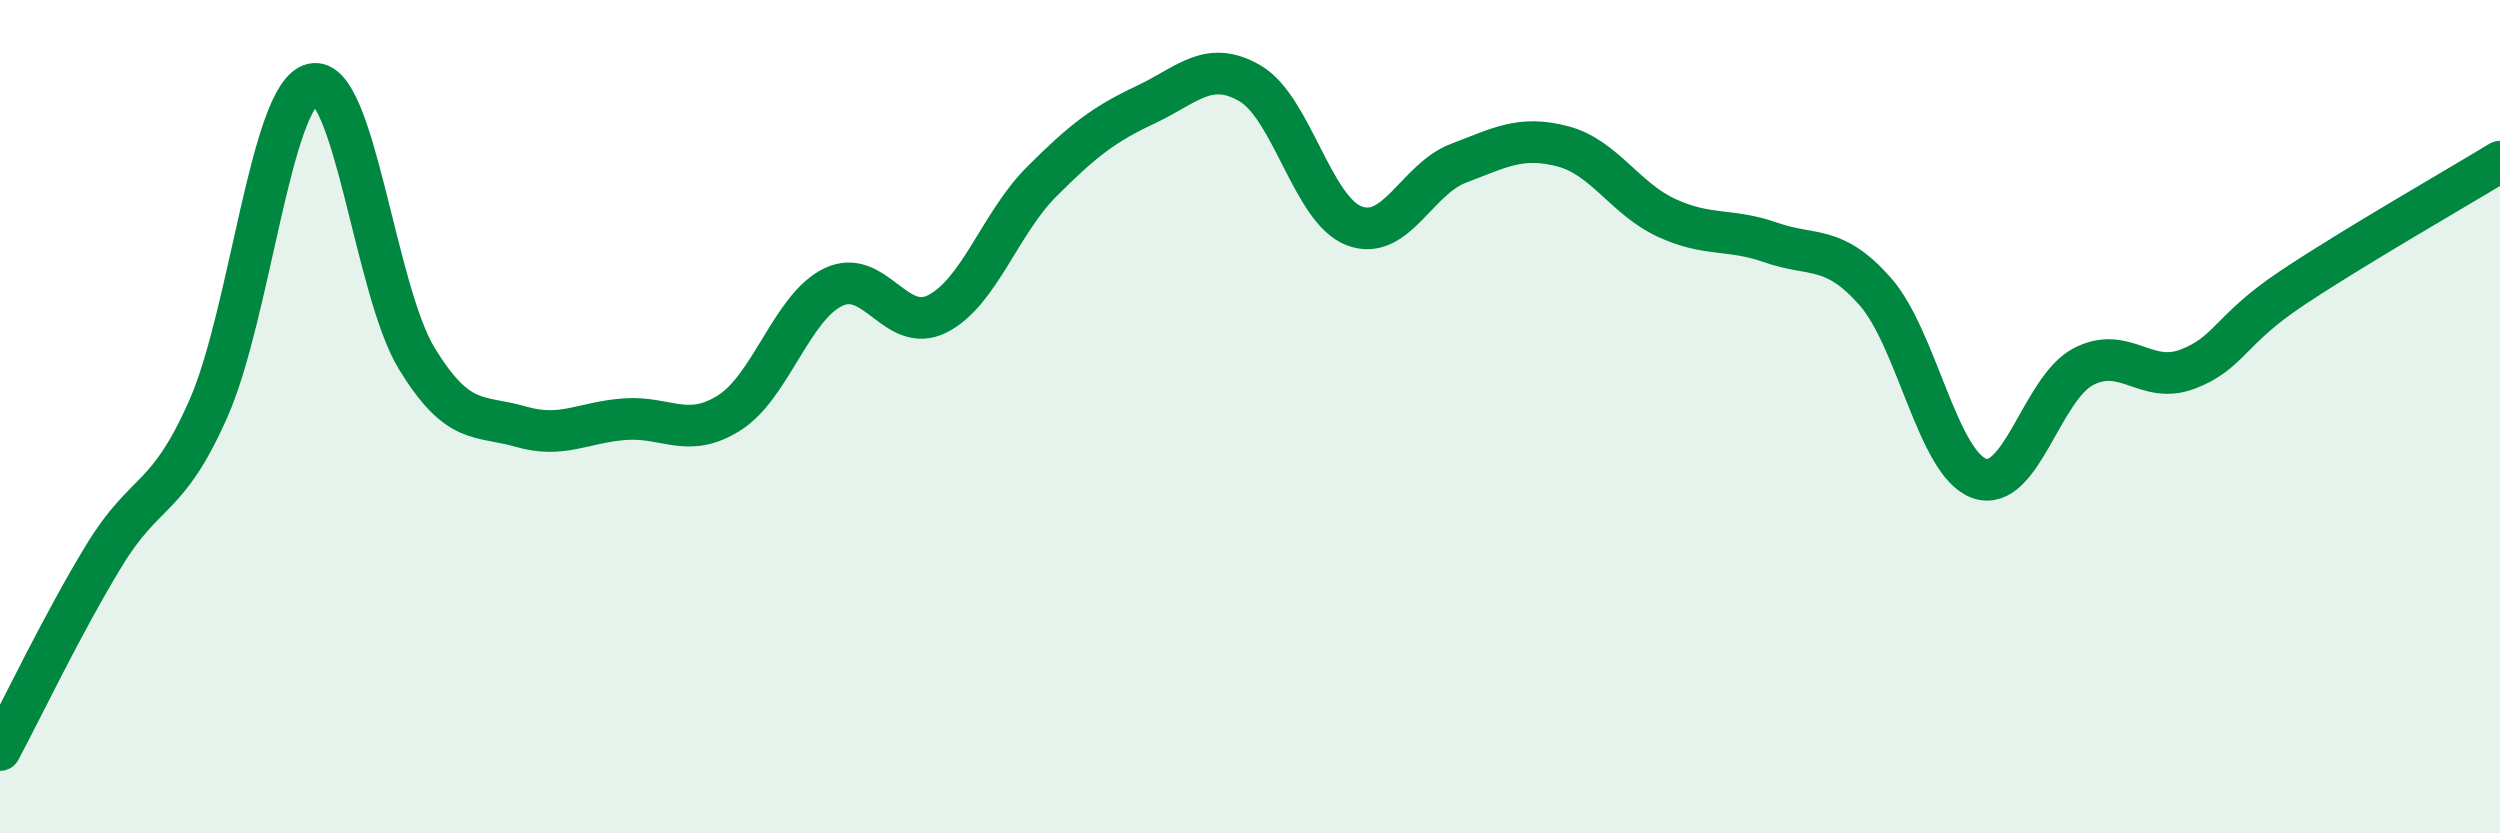
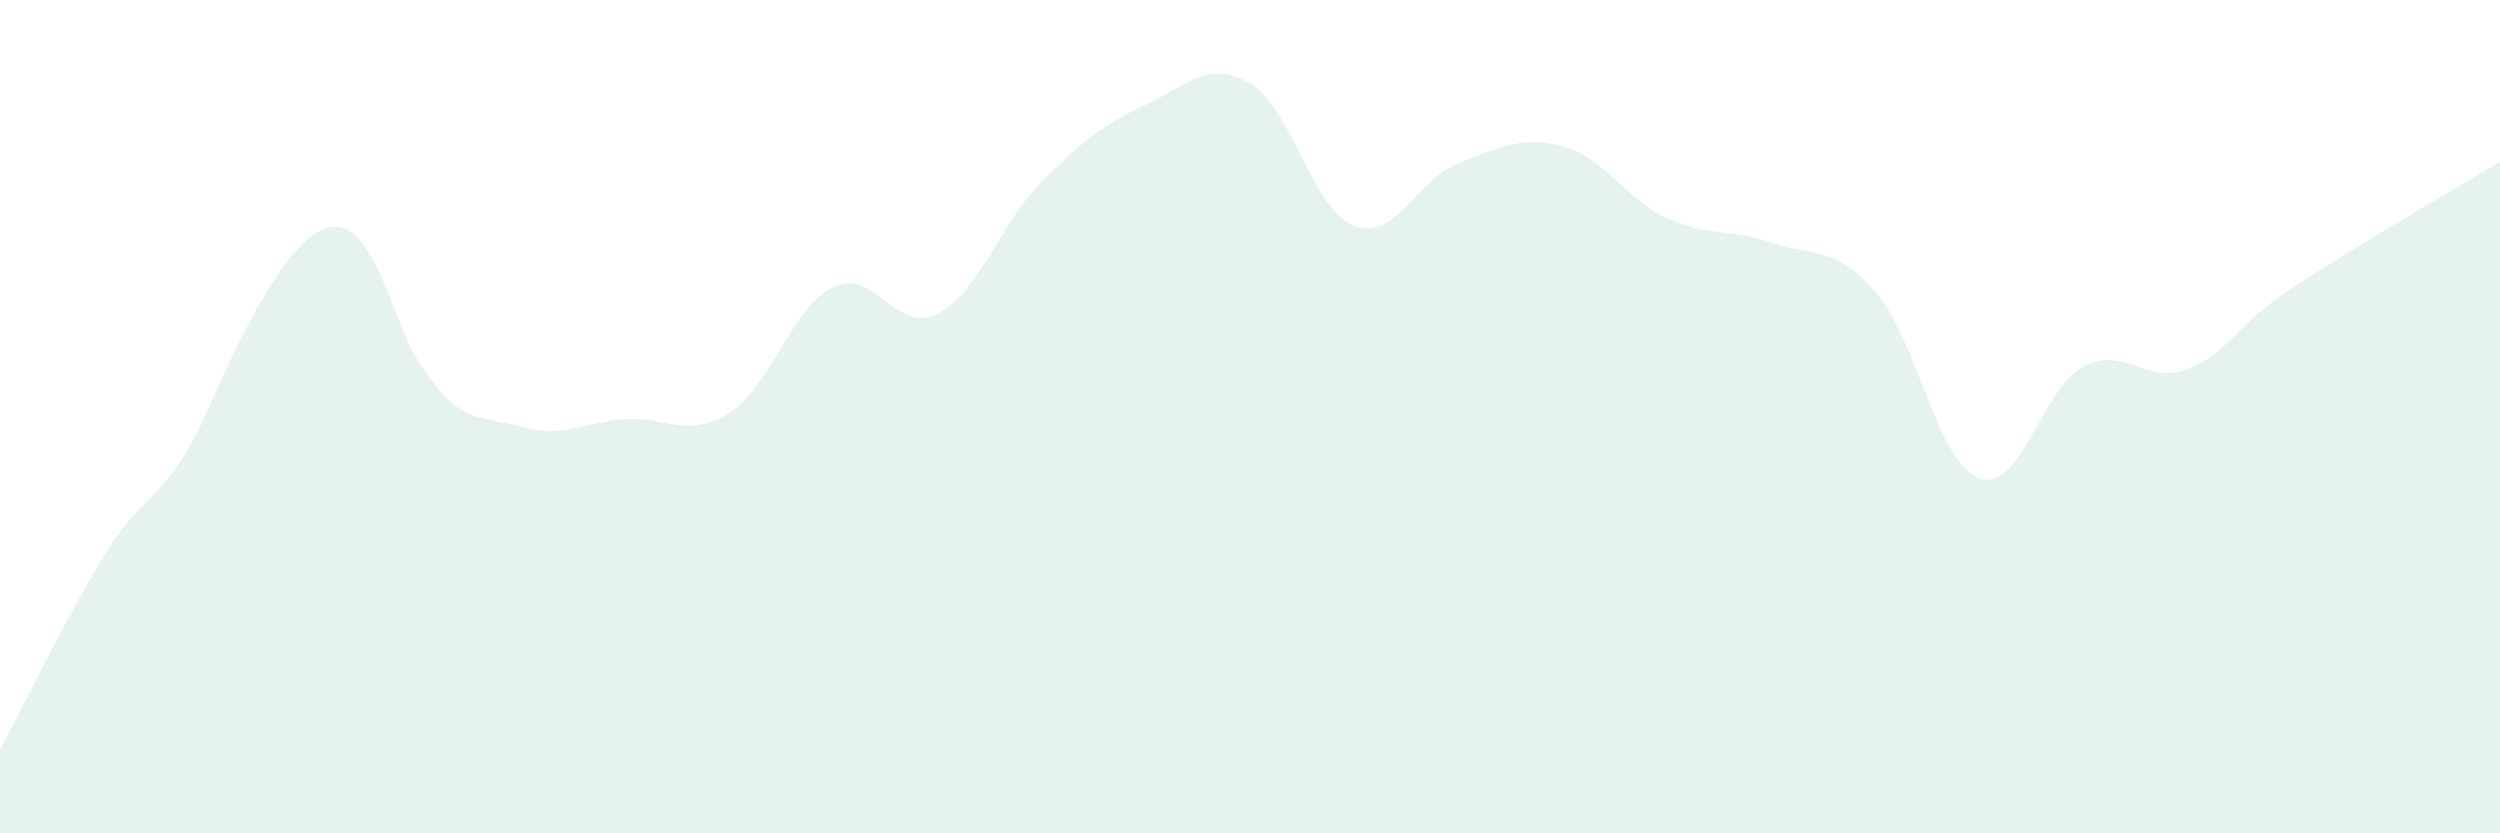
<svg xmlns="http://www.w3.org/2000/svg" width="60" height="20" viewBox="0 0 60 20">
-   <path d="M 0,18 C 0.5,17.07 1.5,14.97 2.5,13.33 C 3.5,11.69 4,12.07 5,9.81 C 6,7.55 6.5,2.26 7.5,2.02 C 8.5,1.78 9,6.96 10,8.6 C 11,10.24 11.5,9.95 12.5,10.24 C 13.5,10.53 14,10.13 15,10.06 C 16,9.99 16.5,10.54 17.5,9.91 C 18.5,9.28 19,7.37 20,6.89 C 21,6.41 21.5,8.04 22.5,7.53 C 23.5,7.02 24,5.36 25,4.36 C 26,3.36 26.5,2.98 27.5,2.51 C 28.5,2.04 29,1.42 30,2 C 31,2.58 31.5,5.04 32.5,5.42 C 33.5,5.8 34,4.3 35,3.92 C 36,3.54 36.5,3.25 37.5,3.51 C 38.5,3.77 39,4.77 40,5.23 C 41,5.69 41.5,5.47 42.5,5.82 C 43.5,6.17 44,5.86 45,6.99 C 46,8.12 46.5,11.12 47.5,11.48 C 48.5,11.84 49,9.32 50,8.8 C 51,8.28 51.5,9.24 52.5,8.86 C 53.5,8.48 53.5,7.92 55,6.92 C 56.5,5.92 59,4.49 60,3.88L60 20L0 20Z" fill="#008740" opacity="0.1" stroke-linecap="round" stroke-linejoin="round" />
-   <path d="M 0,18 C 0.5,17.07 1.5,14.97 2.5,13.33 C 3.5,11.69 4,12.07 5,9.81 C 6,7.55 6.5,2.26 7.5,2.02 C 8.5,1.78 9,6.96 10,8.6 C 11,10.24 11.5,9.95 12.5,10.24 C 13.5,10.53 14,10.13 15,10.06 C 16,9.99 16.5,10.54 17.5,9.91 C 18.5,9.28 19,7.37 20,6.89 C 21,6.41 21.5,8.04 22.5,7.53 C 23.5,7.02 24,5.36 25,4.36 C 26,3.36 26.5,2.98 27.5,2.51 C 28.5,2.04 29,1.42 30,2 C 31,2.58 31.5,5.04 32.5,5.42 C 33.5,5.8 34,4.3 35,3.92 C 36,3.54 36.5,3.25 37.5,3.51 C 38.5,3.77 39,4.77 40,5.23 C 41,5.69 41.5,5.47 42.5,5.82 C 43.5,6.17 44,5.86 45,6.99 C 46,8.12 46.5,11.12 47.5,11.48 C 48.5,11.84 49,9.32 50,8.8 C 51,8.28 51.5,9.24 52.5,8.86 C 53.5,8.48 53.5,7.92 55,6.92 C 56.5,5.92 59,4.49 60,3.88" stroke="#008740" stroke-width="1" fill="none" stroke-linecap="round" stroke-linejoin="round" />
+   <path d="M 0,18 C 0.5,17.07 1.5,14.97 2.5,13.33 C 3.5,11.69 4,12.07 5,9.81 C 8.5,1.78 9,6.96 10,8.6 C 11,10.24 11.5,9.95 12.5,10.24 C 13.5,10.53 14,10.13 15,10.06 C 16,9.99 16.5,10.54 17.5,9.91 C 18.5,9.28 19,7.37 20,6.89 C 21,6.41 21.5,8.04 22.5,7.53 C 23.5,7.02 24,5.36 25,4.36 C 26,3.36 26.5,2.98 27.5,2.51 C 28.5,2.04 29,1.42 30,2 C 31,2.58 31.5,5.04 32.5,5.42 C 33.5,5.8 34,4.3 35,3.92 C 36,3.54 36.5,3.25 37.5,3.51 C 38.5,3.77 39,4.77 40,5.23 C 41,5.69 41.5,5.47 42.5,5.82 C 43.5,6.17 44,5.86 45,6.99 C 46,8.12 46.5,11.12 47.5,11.48 C 48.5,11.84 49,9.32 50,8.8 C 51,8.28 51.5,9.24 52.5,8.86 C 53.5,8.48 53.5,7.92 55,6.92 C 56.5,5.92 59,4.49 60,3.88L60 20L0 20Z" fill="#008740" opacity="0.1" stroke-linecap="round" stroke-linejoin="round" />
</svg>